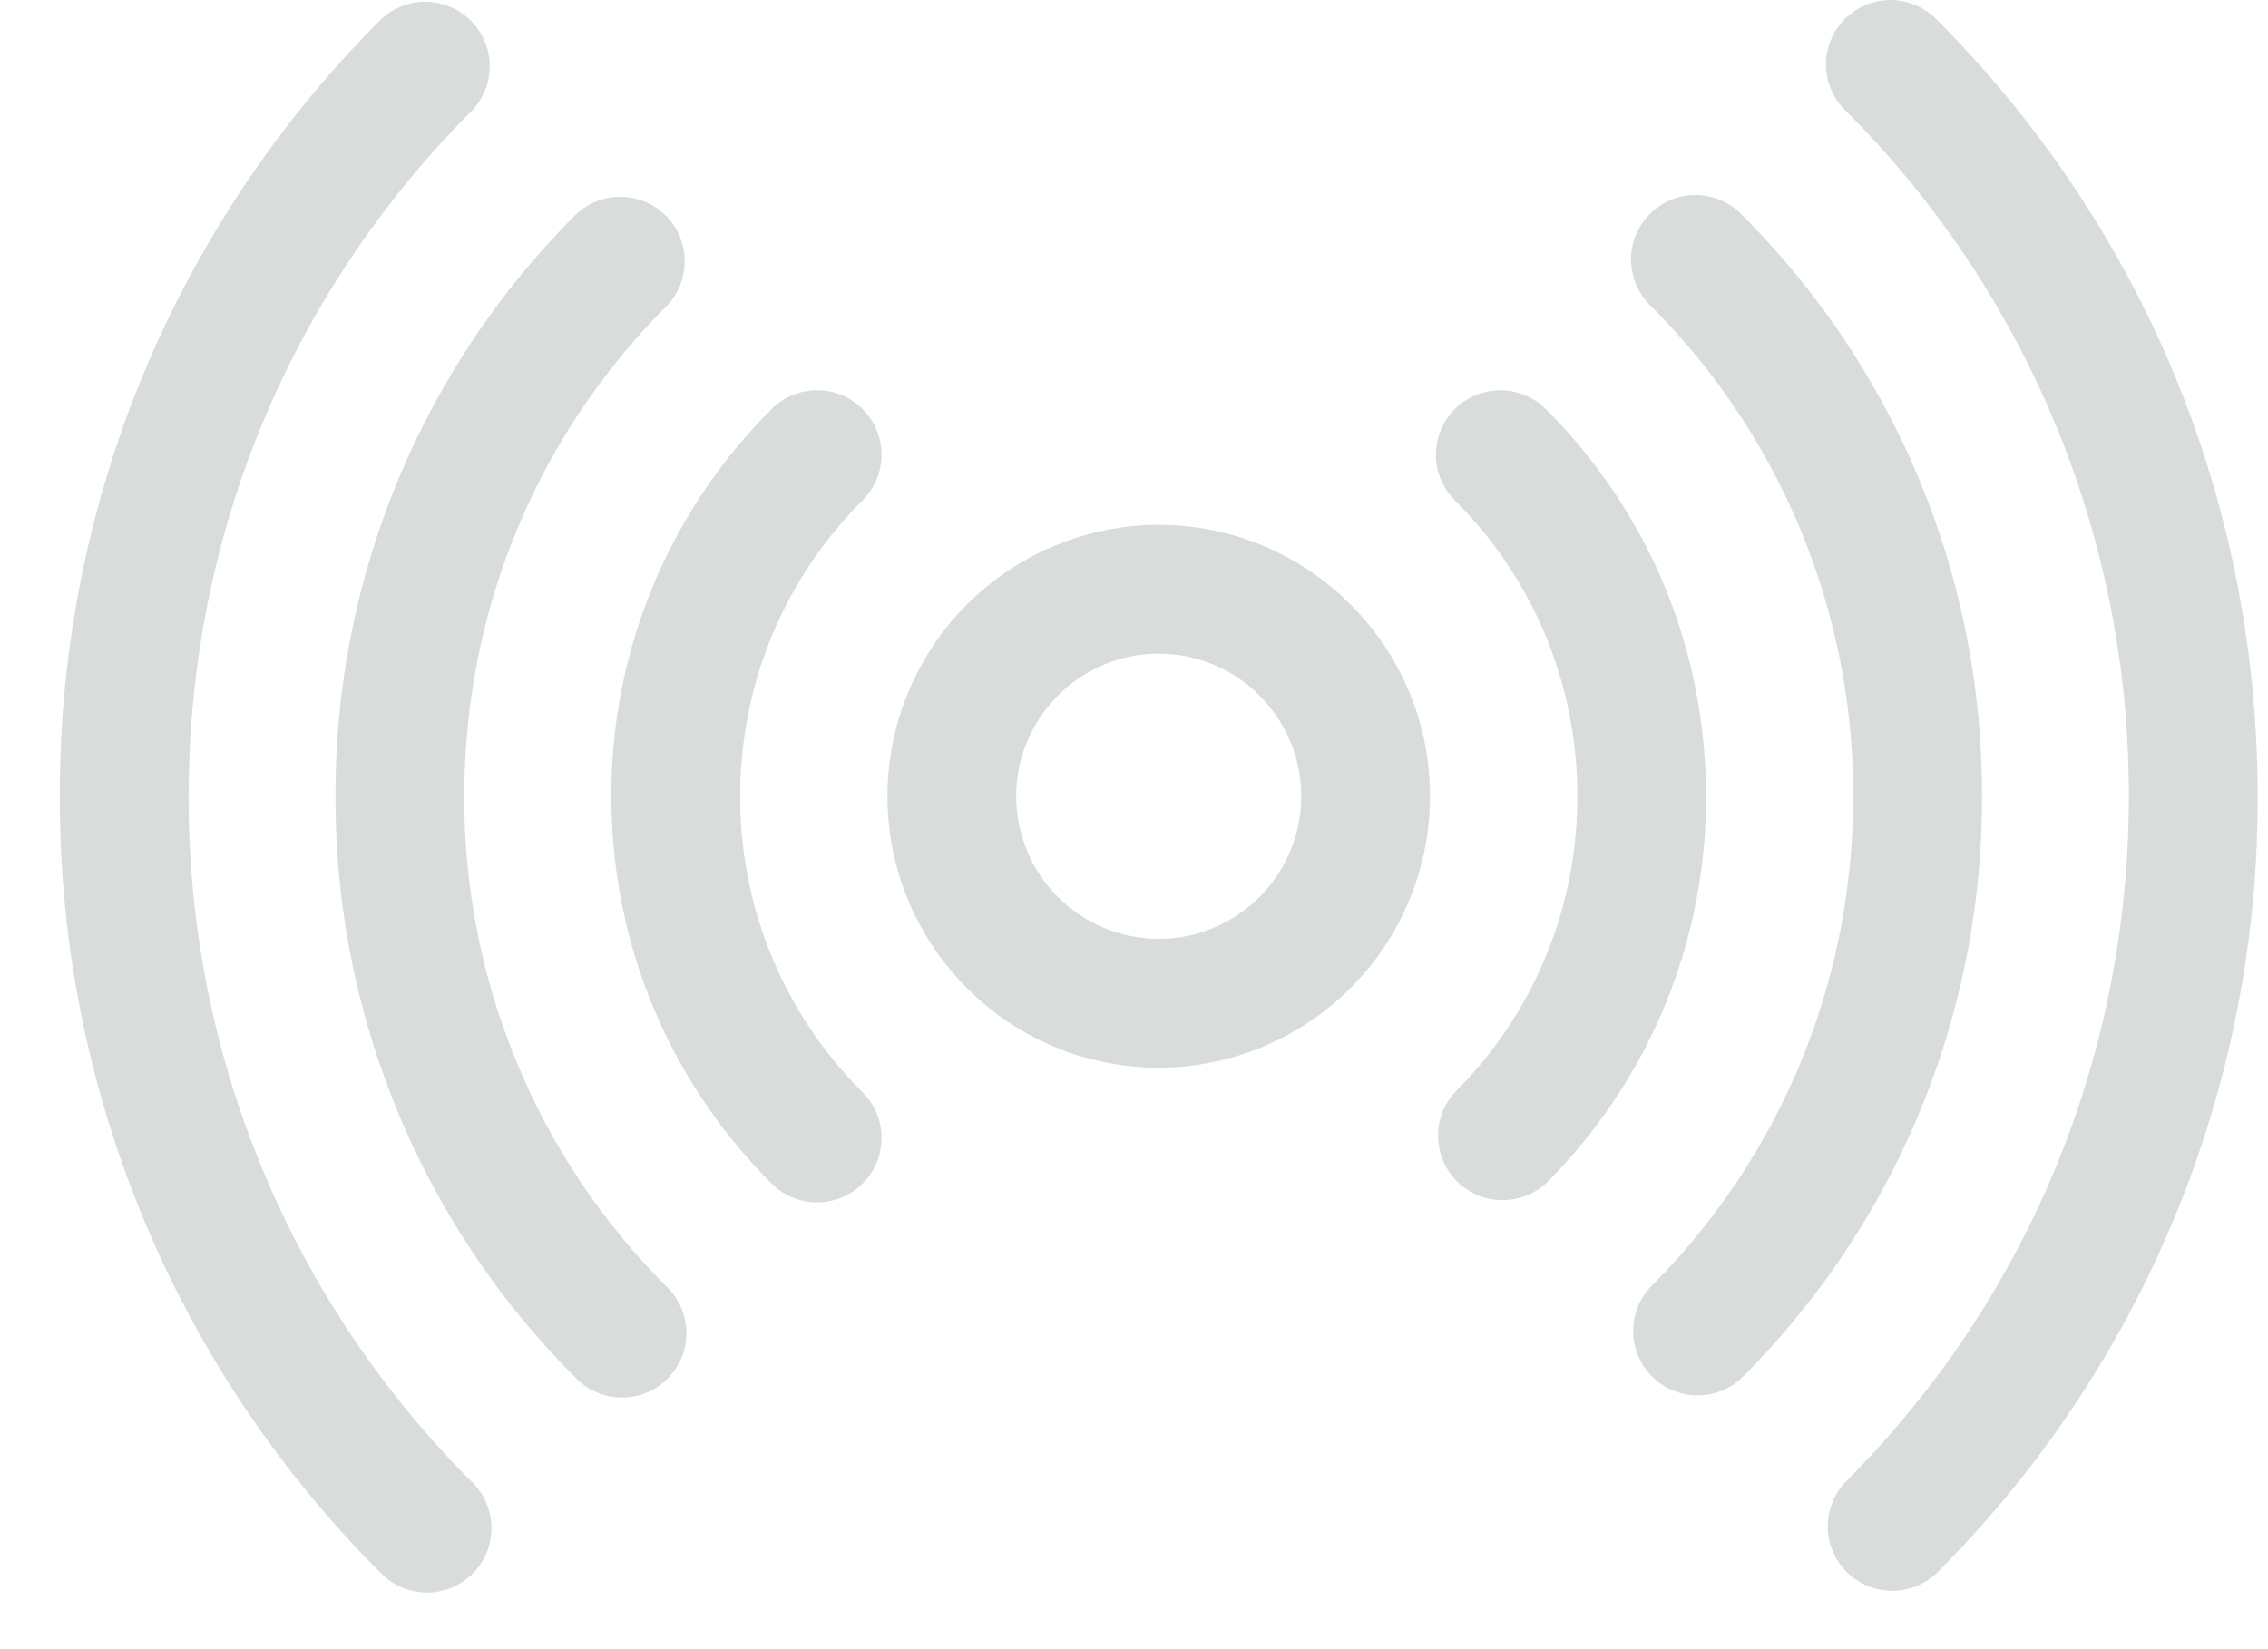
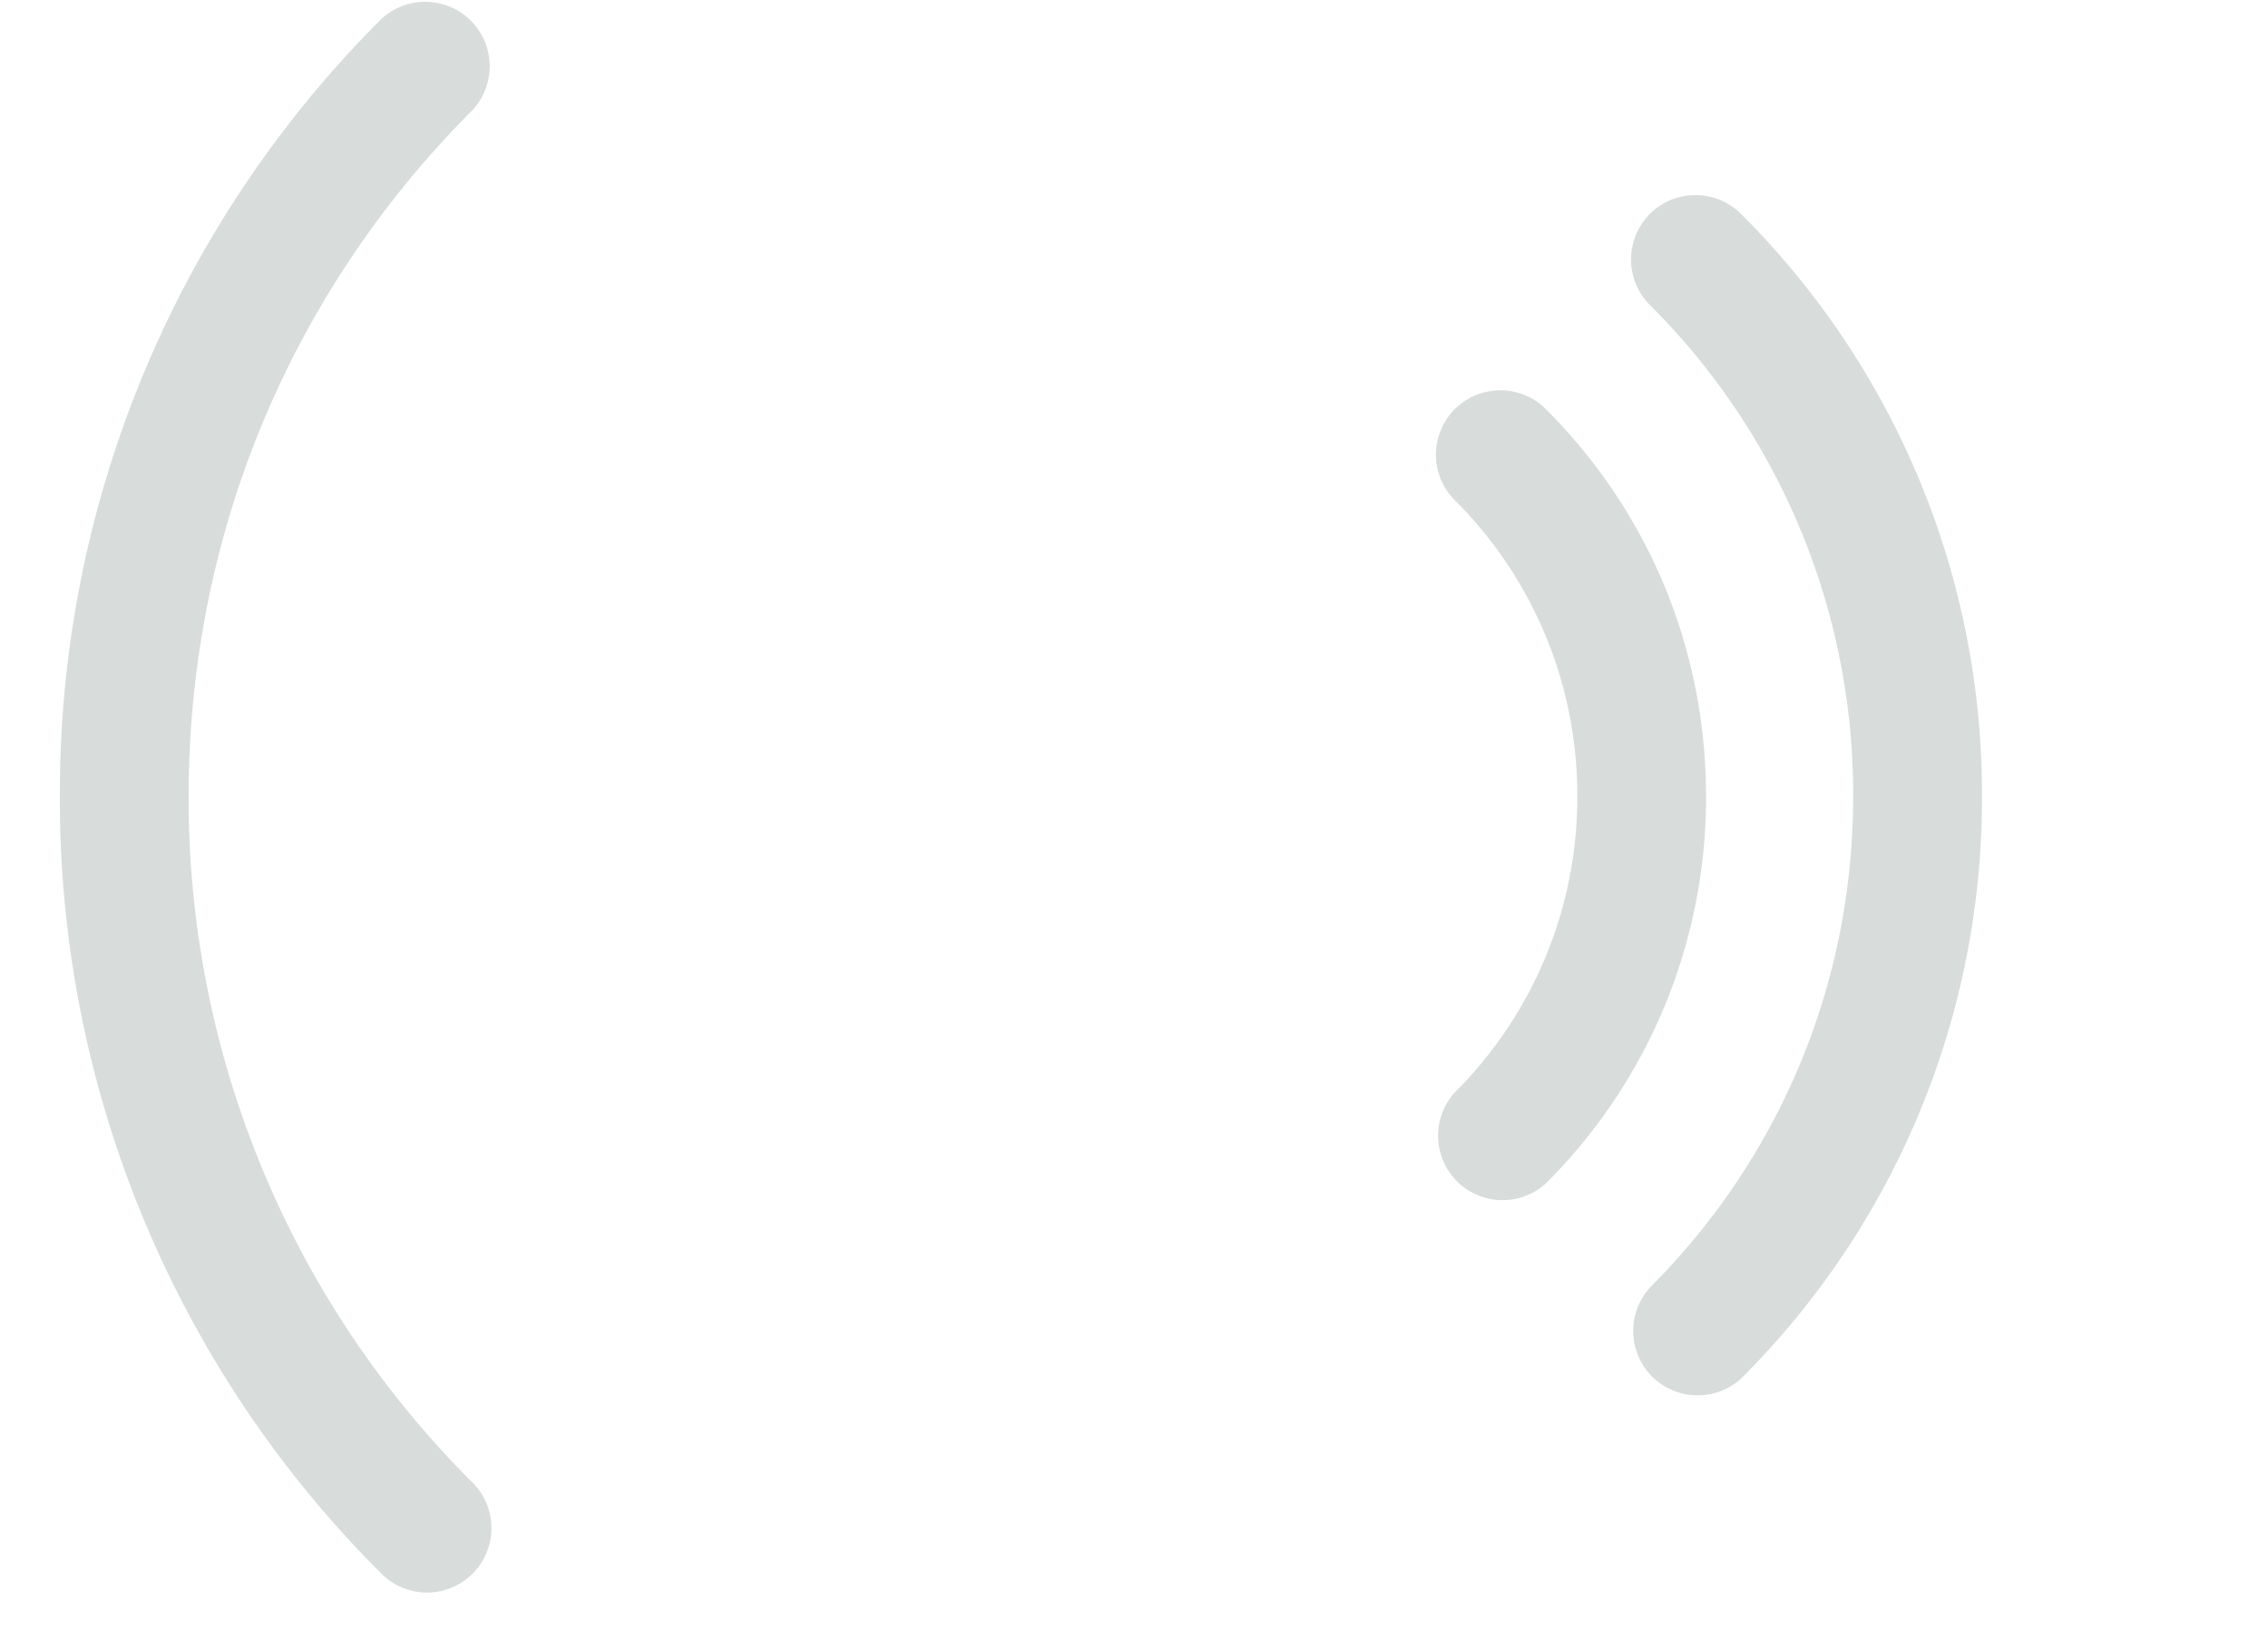
<svg xmlns="http://www.w3.org/2000/svg" width="33" height="24" fill="none">
-   <path d="M28.169.275A.936.936 0 1 0 26.844 1.6a14.036 14.036 0 0 1 4.131 9.988c0 3.775-1.467 7.322-4.131 9.988a.938.938 0 0 0 1.325 1.326 15.899 15.899 0 0 0 4.68-11.314c0-4.275-1.662-8.293-4.68-11.313Z" fill="#D8DCDB" />
  <path d="M25.332 3.113a.936.936 0 1 0-1.325 1.326 10.046 10.046 0 0 1 2.957 7.15c0 2.701-1.05 5.24-2.957 7.149a.938.938 0 0 0 1.325 1.325 11.91 11.91 0 0 0 3.506-8.475 11.91 11.91 0 0 0-3.506-8.475Z" fill="#D8DCDB" />
  <path d="M22.493 5.954a.936.936 0 1 0-1.325 1.326 6.054 6.054 0 0 1 1.782 4.308 6.054 6.054 0 0 1-1.782 4.309.938.938 0 0 0 1.325 1.325 7.918 7.918 0 0 0 2.33-5.634c0-2.13-.827-4.13-2.33-5.634ZM2.745 11.588c0-3.774 1.467-7.322 4.131-9.987A.938.938 0 0 0 5.551.275a15.9 15.9 0 0 0-4.68 11.313 15.9 15.9 0 0 0 4.68 11.314.936.936 0 1 0 1.325-1.326 14.036 14.036 0 0 1-4.131-9.988Z" fill="#D8DCDB" />
-   <path d="M6.756 11.588c0-2.702 1.05-5.24 2.957-7.149a.938.938 0 0 0-1.325-1.326 11.91 11.91 0 0 0-3.506 8.475 11.91 11.91 0 0 0 3.506 8.475.936.936 0 1 0 1.325-1.325 10.046 10.046 0 0 1-2.957-7.15Z" fill="#D8DCDB" />
-   <path d="M12.552 5.954a.936.936 0 0 0-1.325 0 7.918 7.918 0 0 0-2.331 5.634c0 2.13.828 4.13 2.33 5.635a.936.936 0 1 0 1.326-1.326 6.054 6.054 0 0 1-1.782-4.309c0-1.628.633-3.158 1.782-4.308a.938.938 0 0 0 0-1.326Zm4.308 1.684a3.953 3.953 0 0 0-3.947 3.95c0 2.178 1.77 3.95 3.947 3.95a3.953 3.953 0 0 0 3.947-3.95c0-2.178-1.77-3.95-3.947-3.95Zm0 6.025a2.077 2.077 0 0 1-2.074-2.075c0-1.144.93-2.075 2.074-2.075 1.143 0 2.073.931 2.073 2.075 0 1.144-.93 2.075-2.073 2.075Z" fill="#D8DCDB" />
</svg>